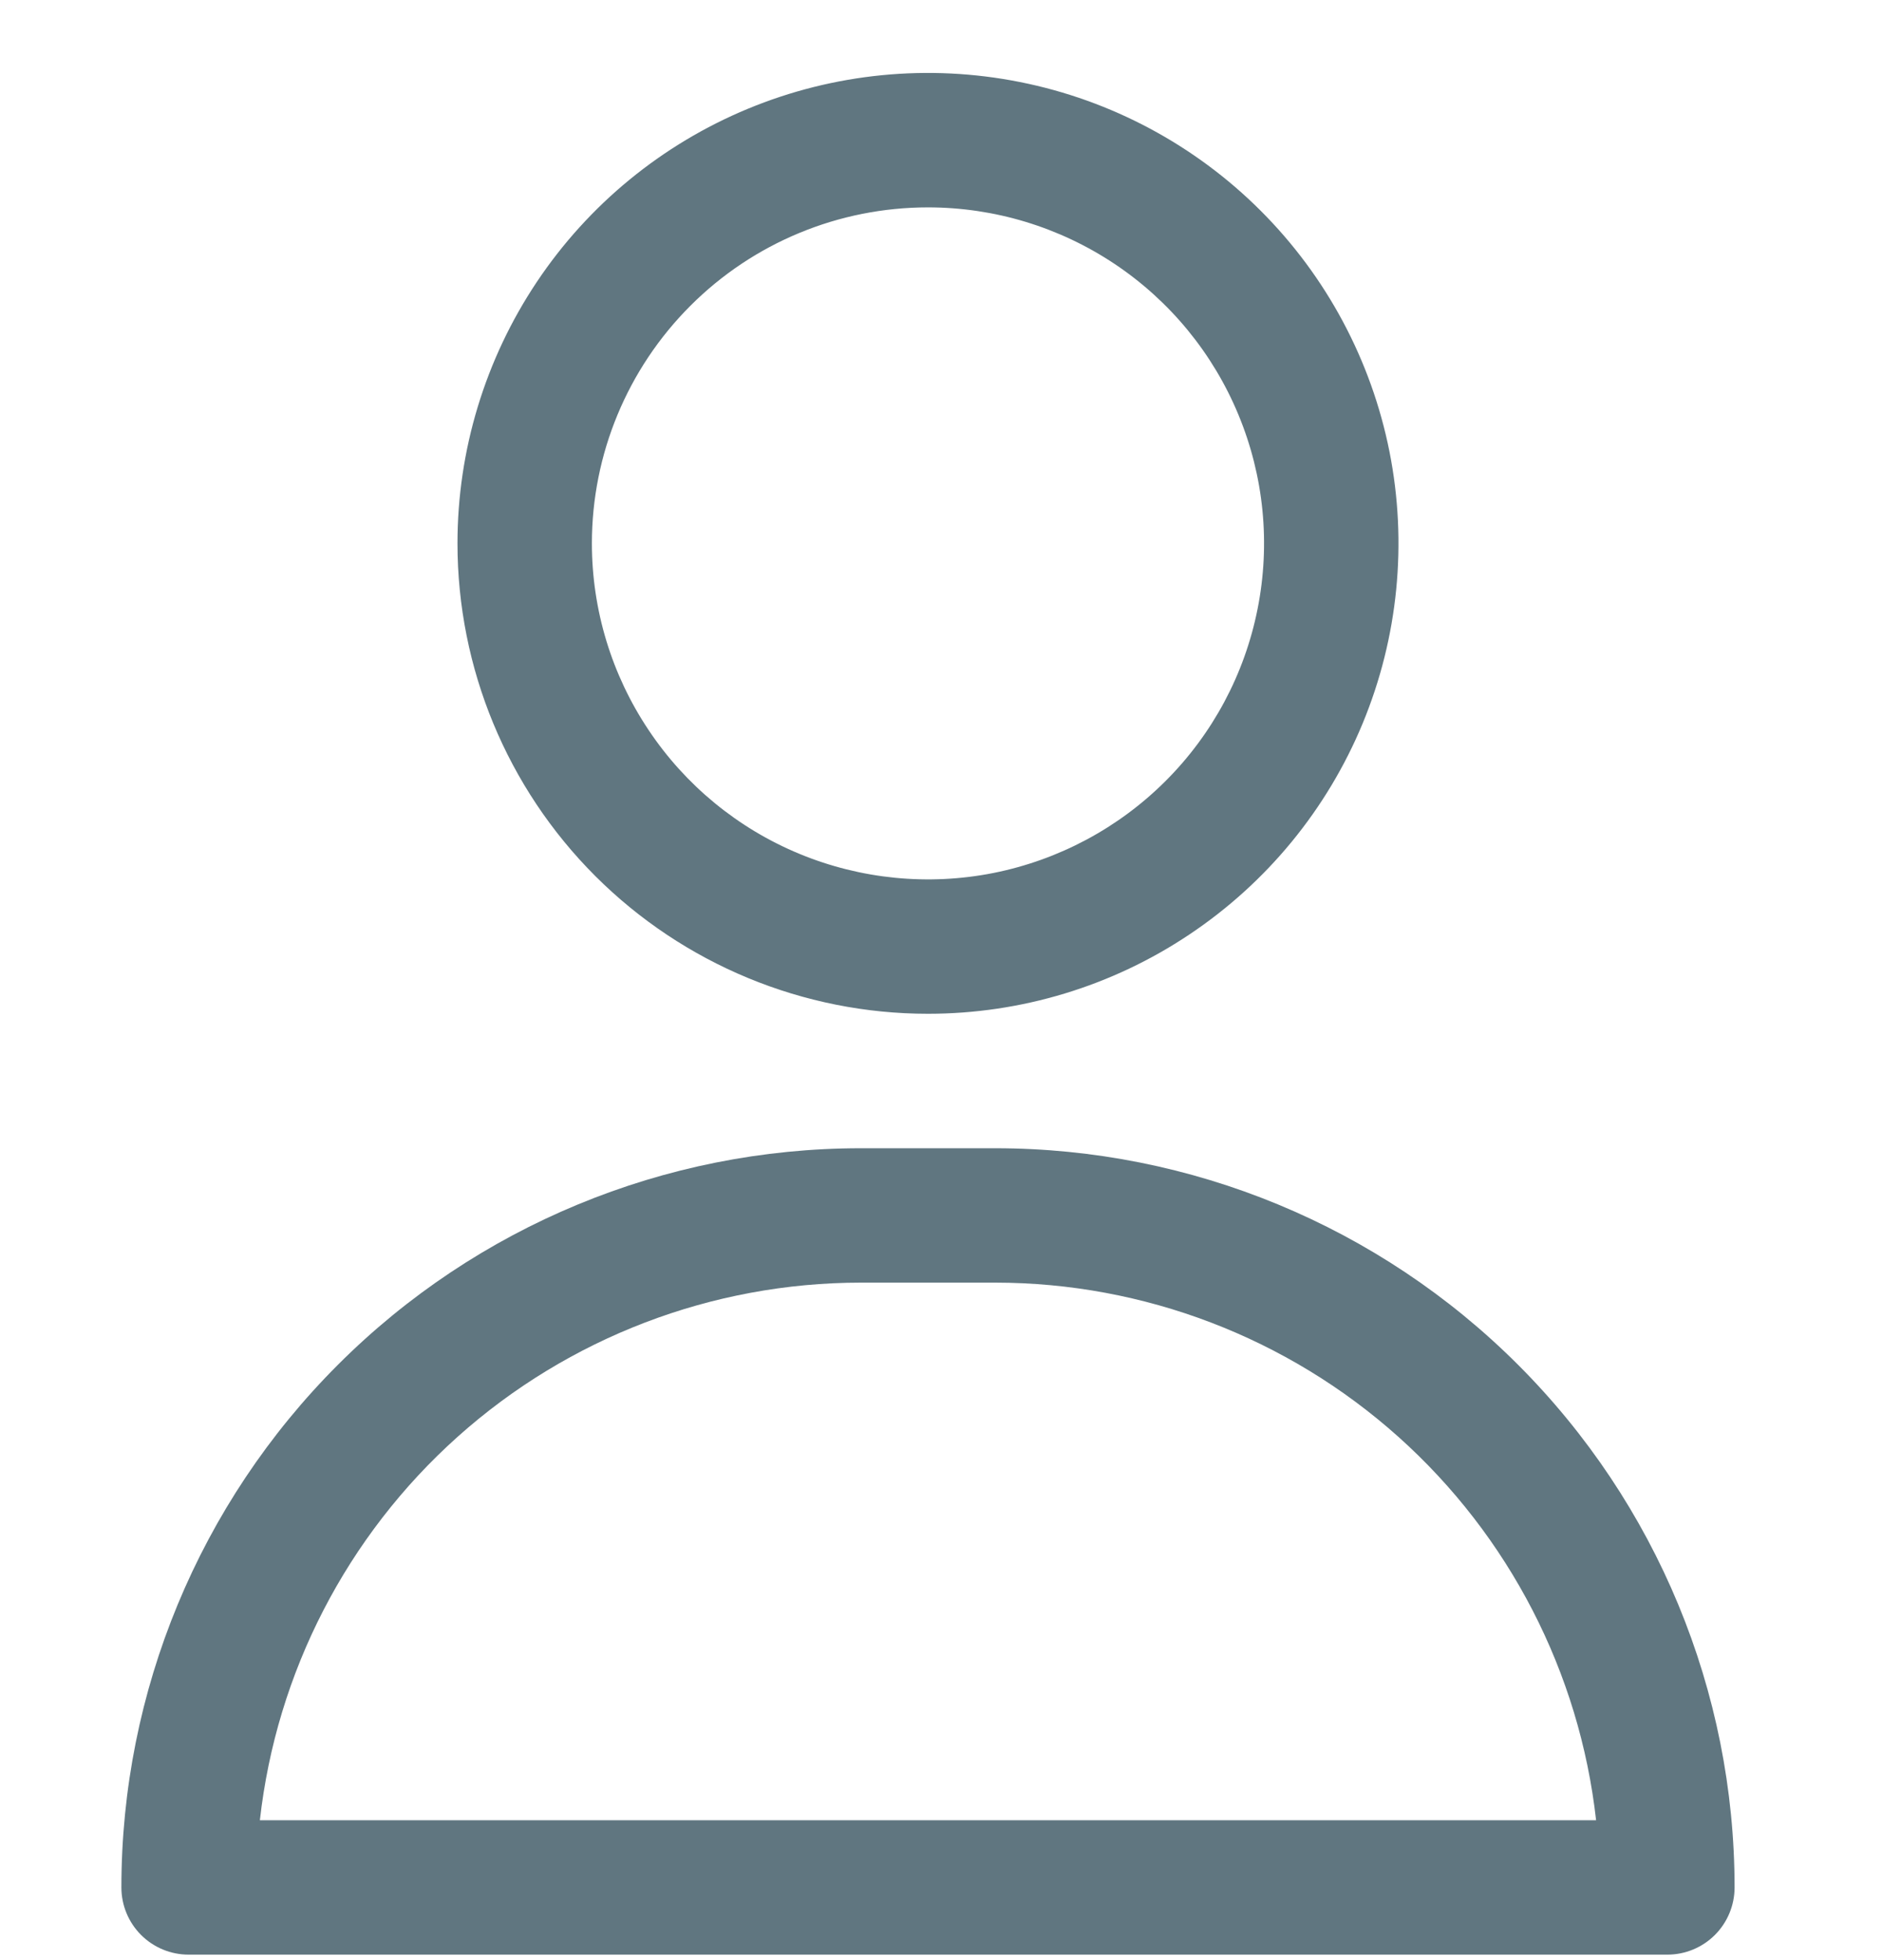
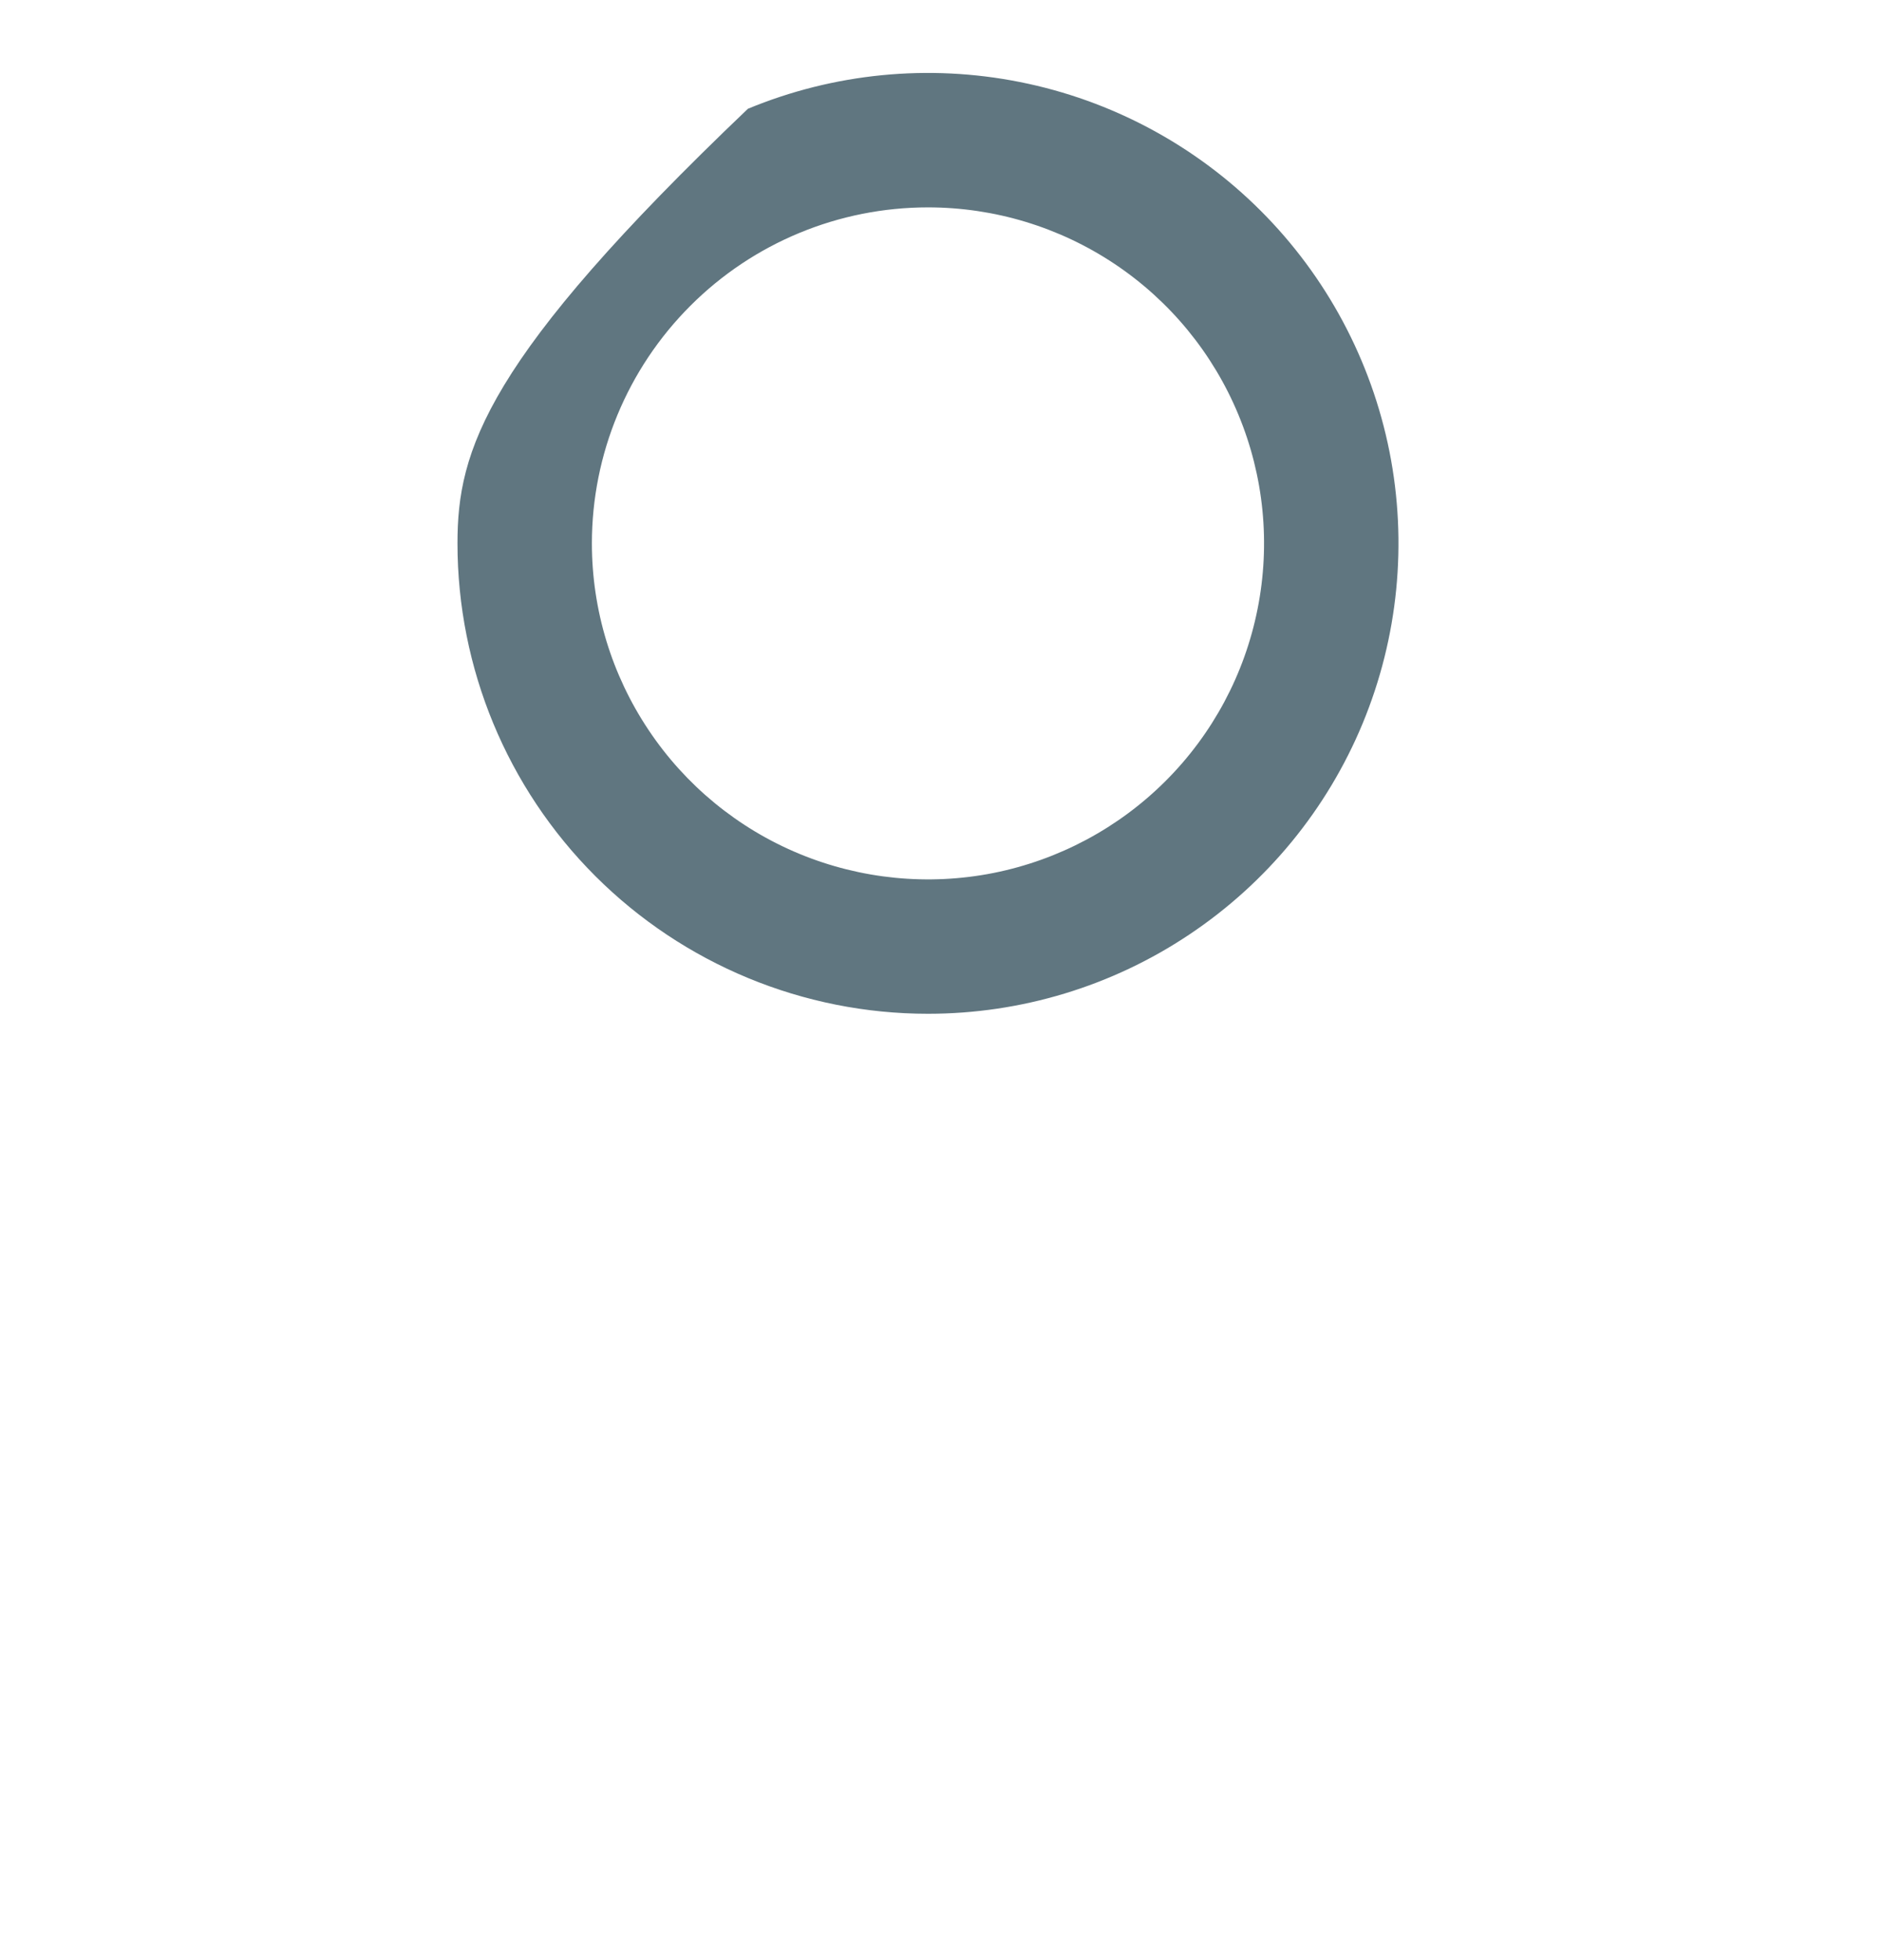
<svg xmlns="http://www.w3.org/2000/svg" width="24" height="25" viewBox="0 0 24 25" fill="none">
  <g clip-path="url(#clip0_144_2494)">
-     <path d="M11.834 12.93C13.021 12.93 14.181 12.579 15.167 11.919C16.154 11.26 16.923 10.323 17.377 9.227C17.831 8.13 17.95 6.924 17.719 5.76C17.487 4.596 16.916 3.527 16.077 2.688C15.238 1.849 14.168 1.277 13.005 1.046C11.841 0.814 10.634 0.933 9.538 1.387C8.442 1.841 7.504 2.61 6.845 3.597C6.186 4.584 5.834 5.744 5.834 6.93C5.834 8.522 6.466 10.048 7.591 11.173C8.717 12.298 10.243 12.93 11.834 12.93ZM11.834 2.645C12.682 2.645 13.51 2.896 14.215 3.367C14.92 3.838 15.469 4.507 15.793 5.29C16.118 6.073 16.203 6.935 16.037 7.767C15.872 8.598 15.464 9.362 14.864 9.961C14.265 10.56 13.501 10.968 12.67 11.134C11.839 11.299 10.977 11.214 10.194 10.89C9.411 10.566 8.741 10.016 8.271 9.311C7.8 8.607 7.548 7.778 7.548 6.93C7.548 5.794 8 4.704 8.804 3.9C9.607 3.096 10.697 2.645 11.834 2.645Z" fill="#607680" />
-     <path d="M12.691 14.645H10.977C8.476 14.645 6.078 15.638 4.31 17.406C2.542 19.174 1.548 21.573 1.548 24.073C1.548 24.301 1.639 24.519 1.799 24.679C1.96 24.84 2.178 24.93 2.405 24.93H21.263C21.49 24.93 21.708 24.84 21.869 24.679C22.029 24.519 22.12 24.301 22.12 24.073C22.12 21.573 21.126 19.174 19.358 17.406C17.59 15.638 15.192 14.645 12.691 14.645ZM3.314 23.216C3.525 21.331 4.423 19.59 5.836 18.325C7.25 17.06 9.08 16.36 10.977 16.359H12.691C14.588 16.36 16.418 17.06 17.832 18.325C19.245 19.59 20.143 21.331 20.354 23.216H3.314Z" fill="#607680" />
+     <path d="M11.834 12.93C13.021 12.93 14.181 12.579 15.167 11.919C16.154 11.26 16.923 10.323 17.377 9.227C17.831 8.13 17.95 6.924 17.719 5.76C17.487 4.596 16.916 3.527 16.077 2.688C15.238 1.849 14.168 1.277 13.005 1.046C11.841 0.814 10.634 0.933 9.538 1.387C6.186 4.584 5.834 5.744 5.834 6.93C5.834 8.522 6.466 10.048 7.591 11.173C8.717 12.298 10.243 12.93 11.834 12.93ZM11.834 2.645C12.682 2.645 13.51 2.896 14.215 3.367C14.92 3.838 15.469 4.507 15.793 5.29C16.118 6.073 16.203 6.935 16.037 7.767C15.872 8.598 15.464 9.362 14.864 9.961C14.265 10.56 13.501 10.968 12.67 11.134C11.839 11.299 10.977 11.214 10.194 10.89C9.411 10.566 8.741 10.016 8.271 9.311C7.8 8.607 7.548 7.778 7.548 6.93C7.548 5.794 8 4.704 8.804 3.9C9.607 3.096 10.697 2.645 11.834 2.645Z" fill="#607680" />
  </g>
  <defs>
    <clipPath id="clip0_144_2494">
      <rect width="24" height="24" fill="white" transform="translate(0 0.93)" />
    </clipPath>
  </defs>
</svg>